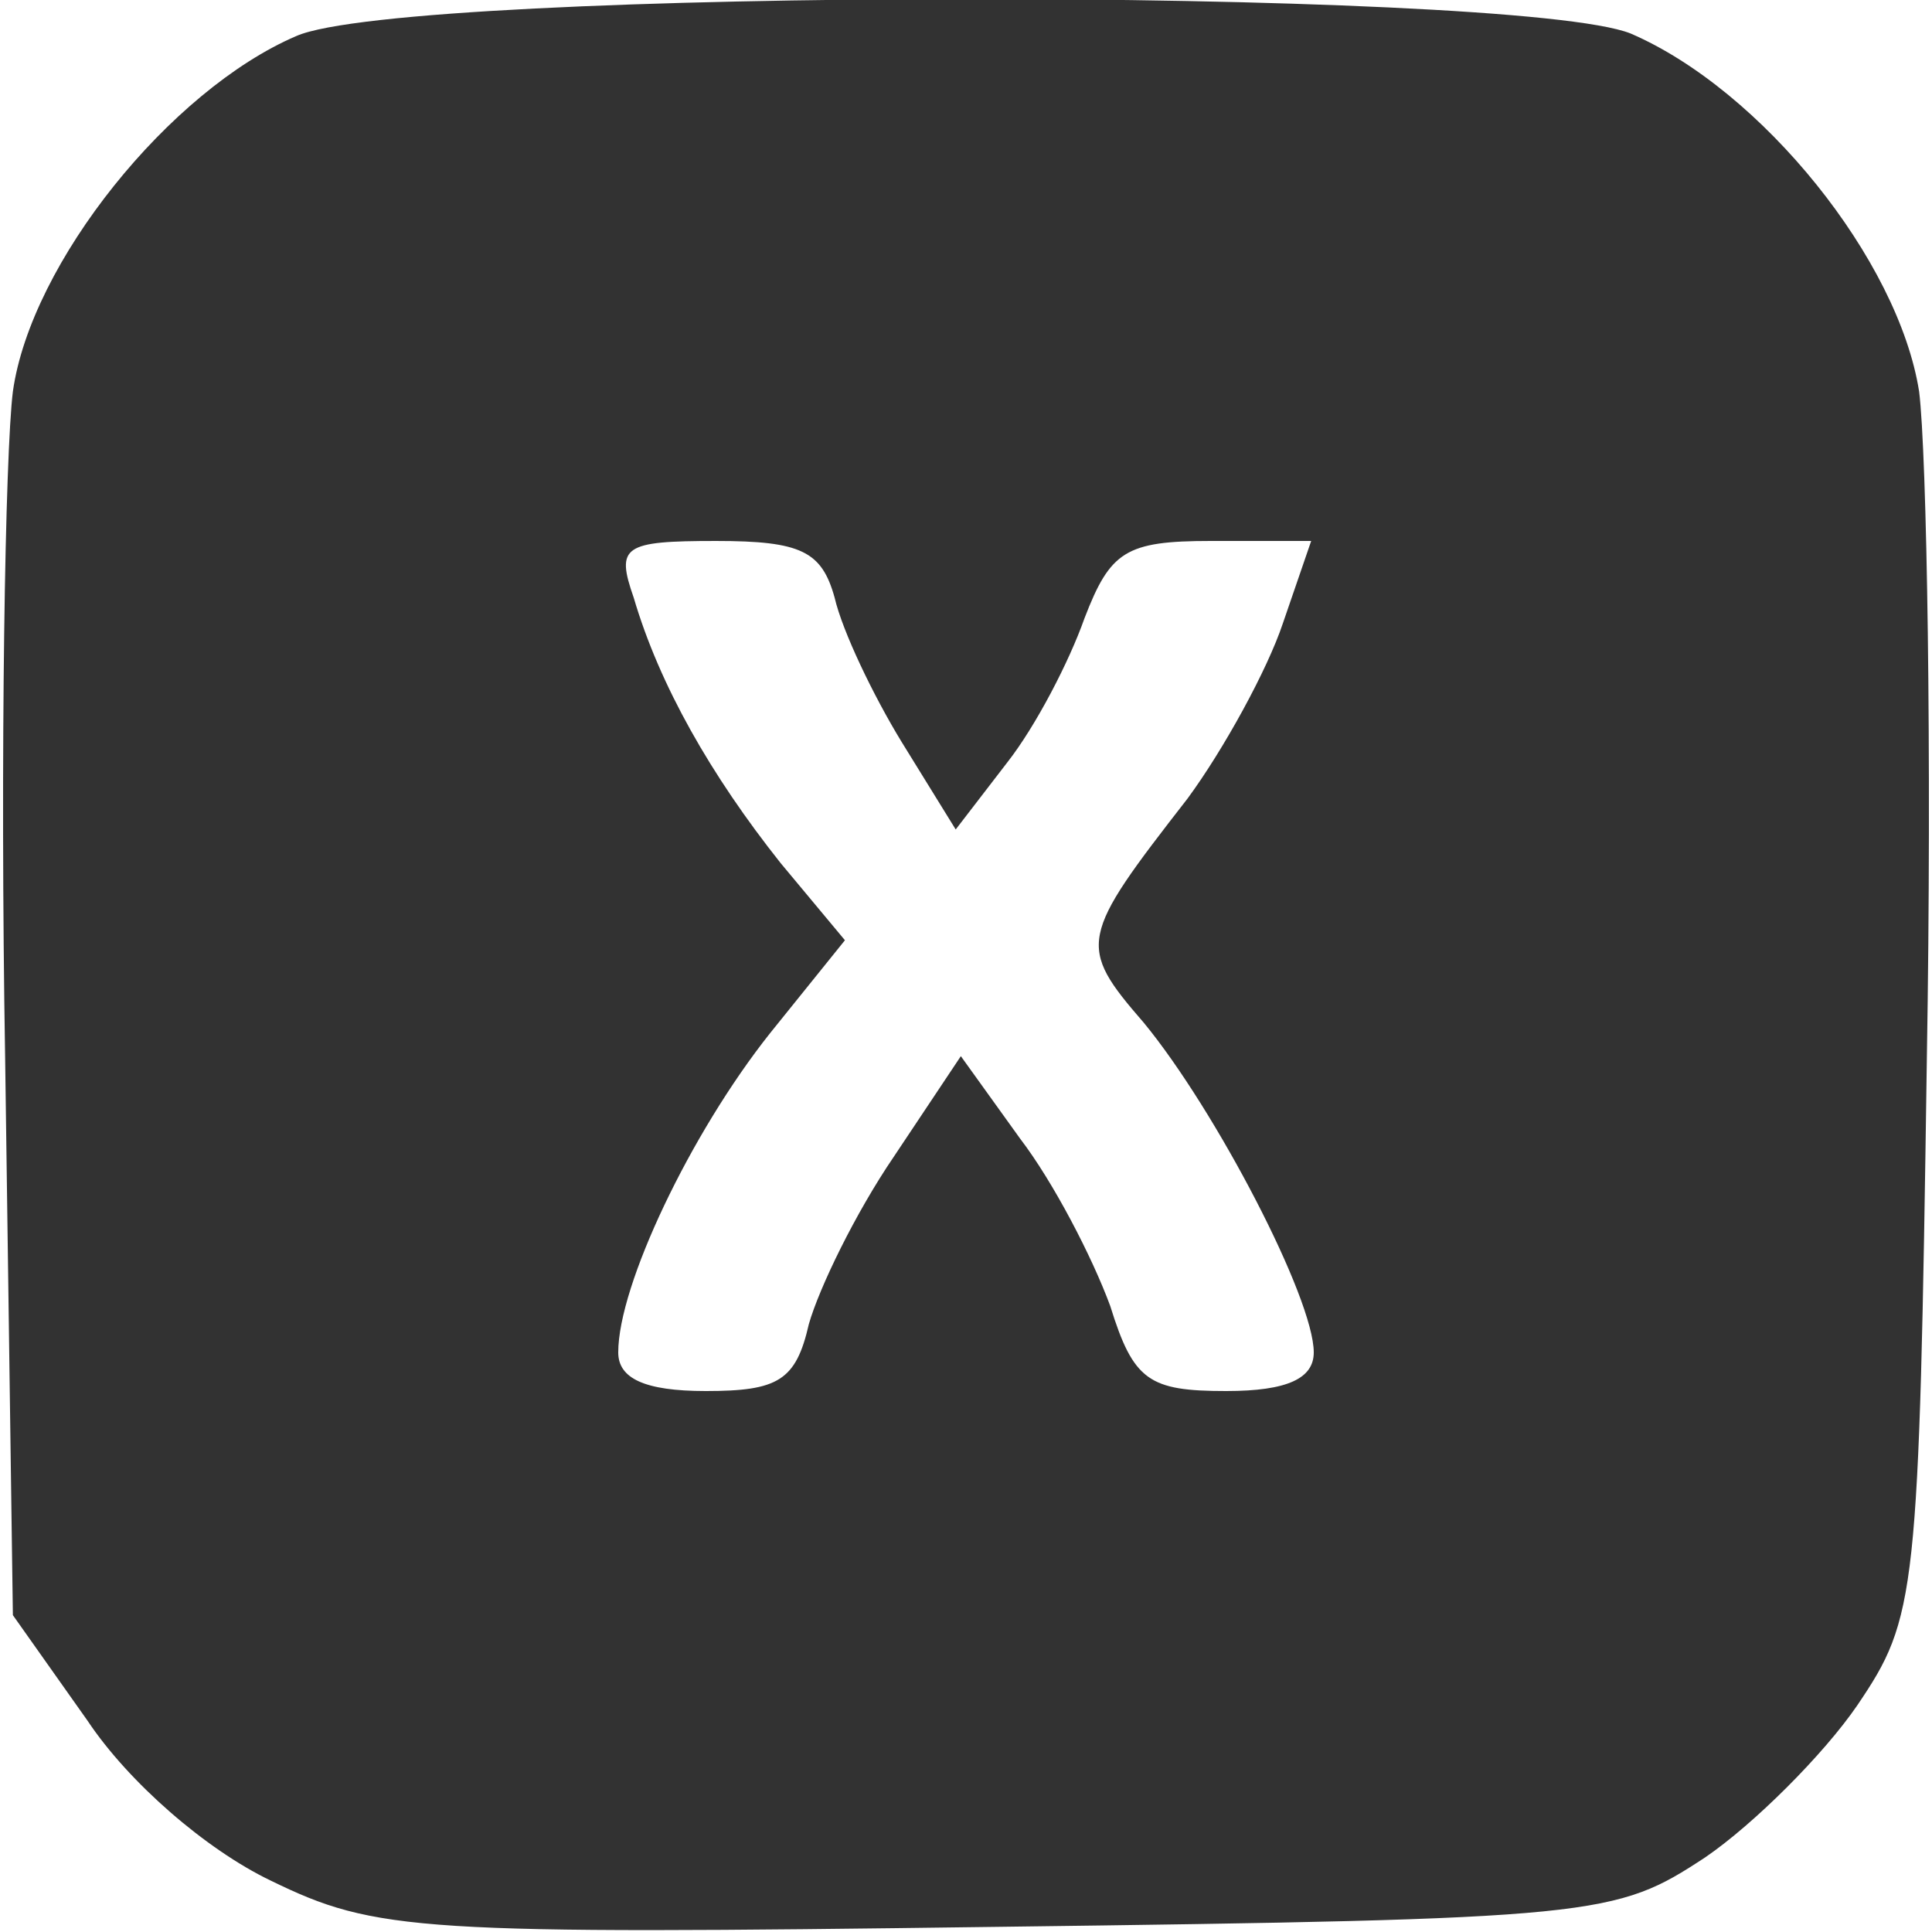
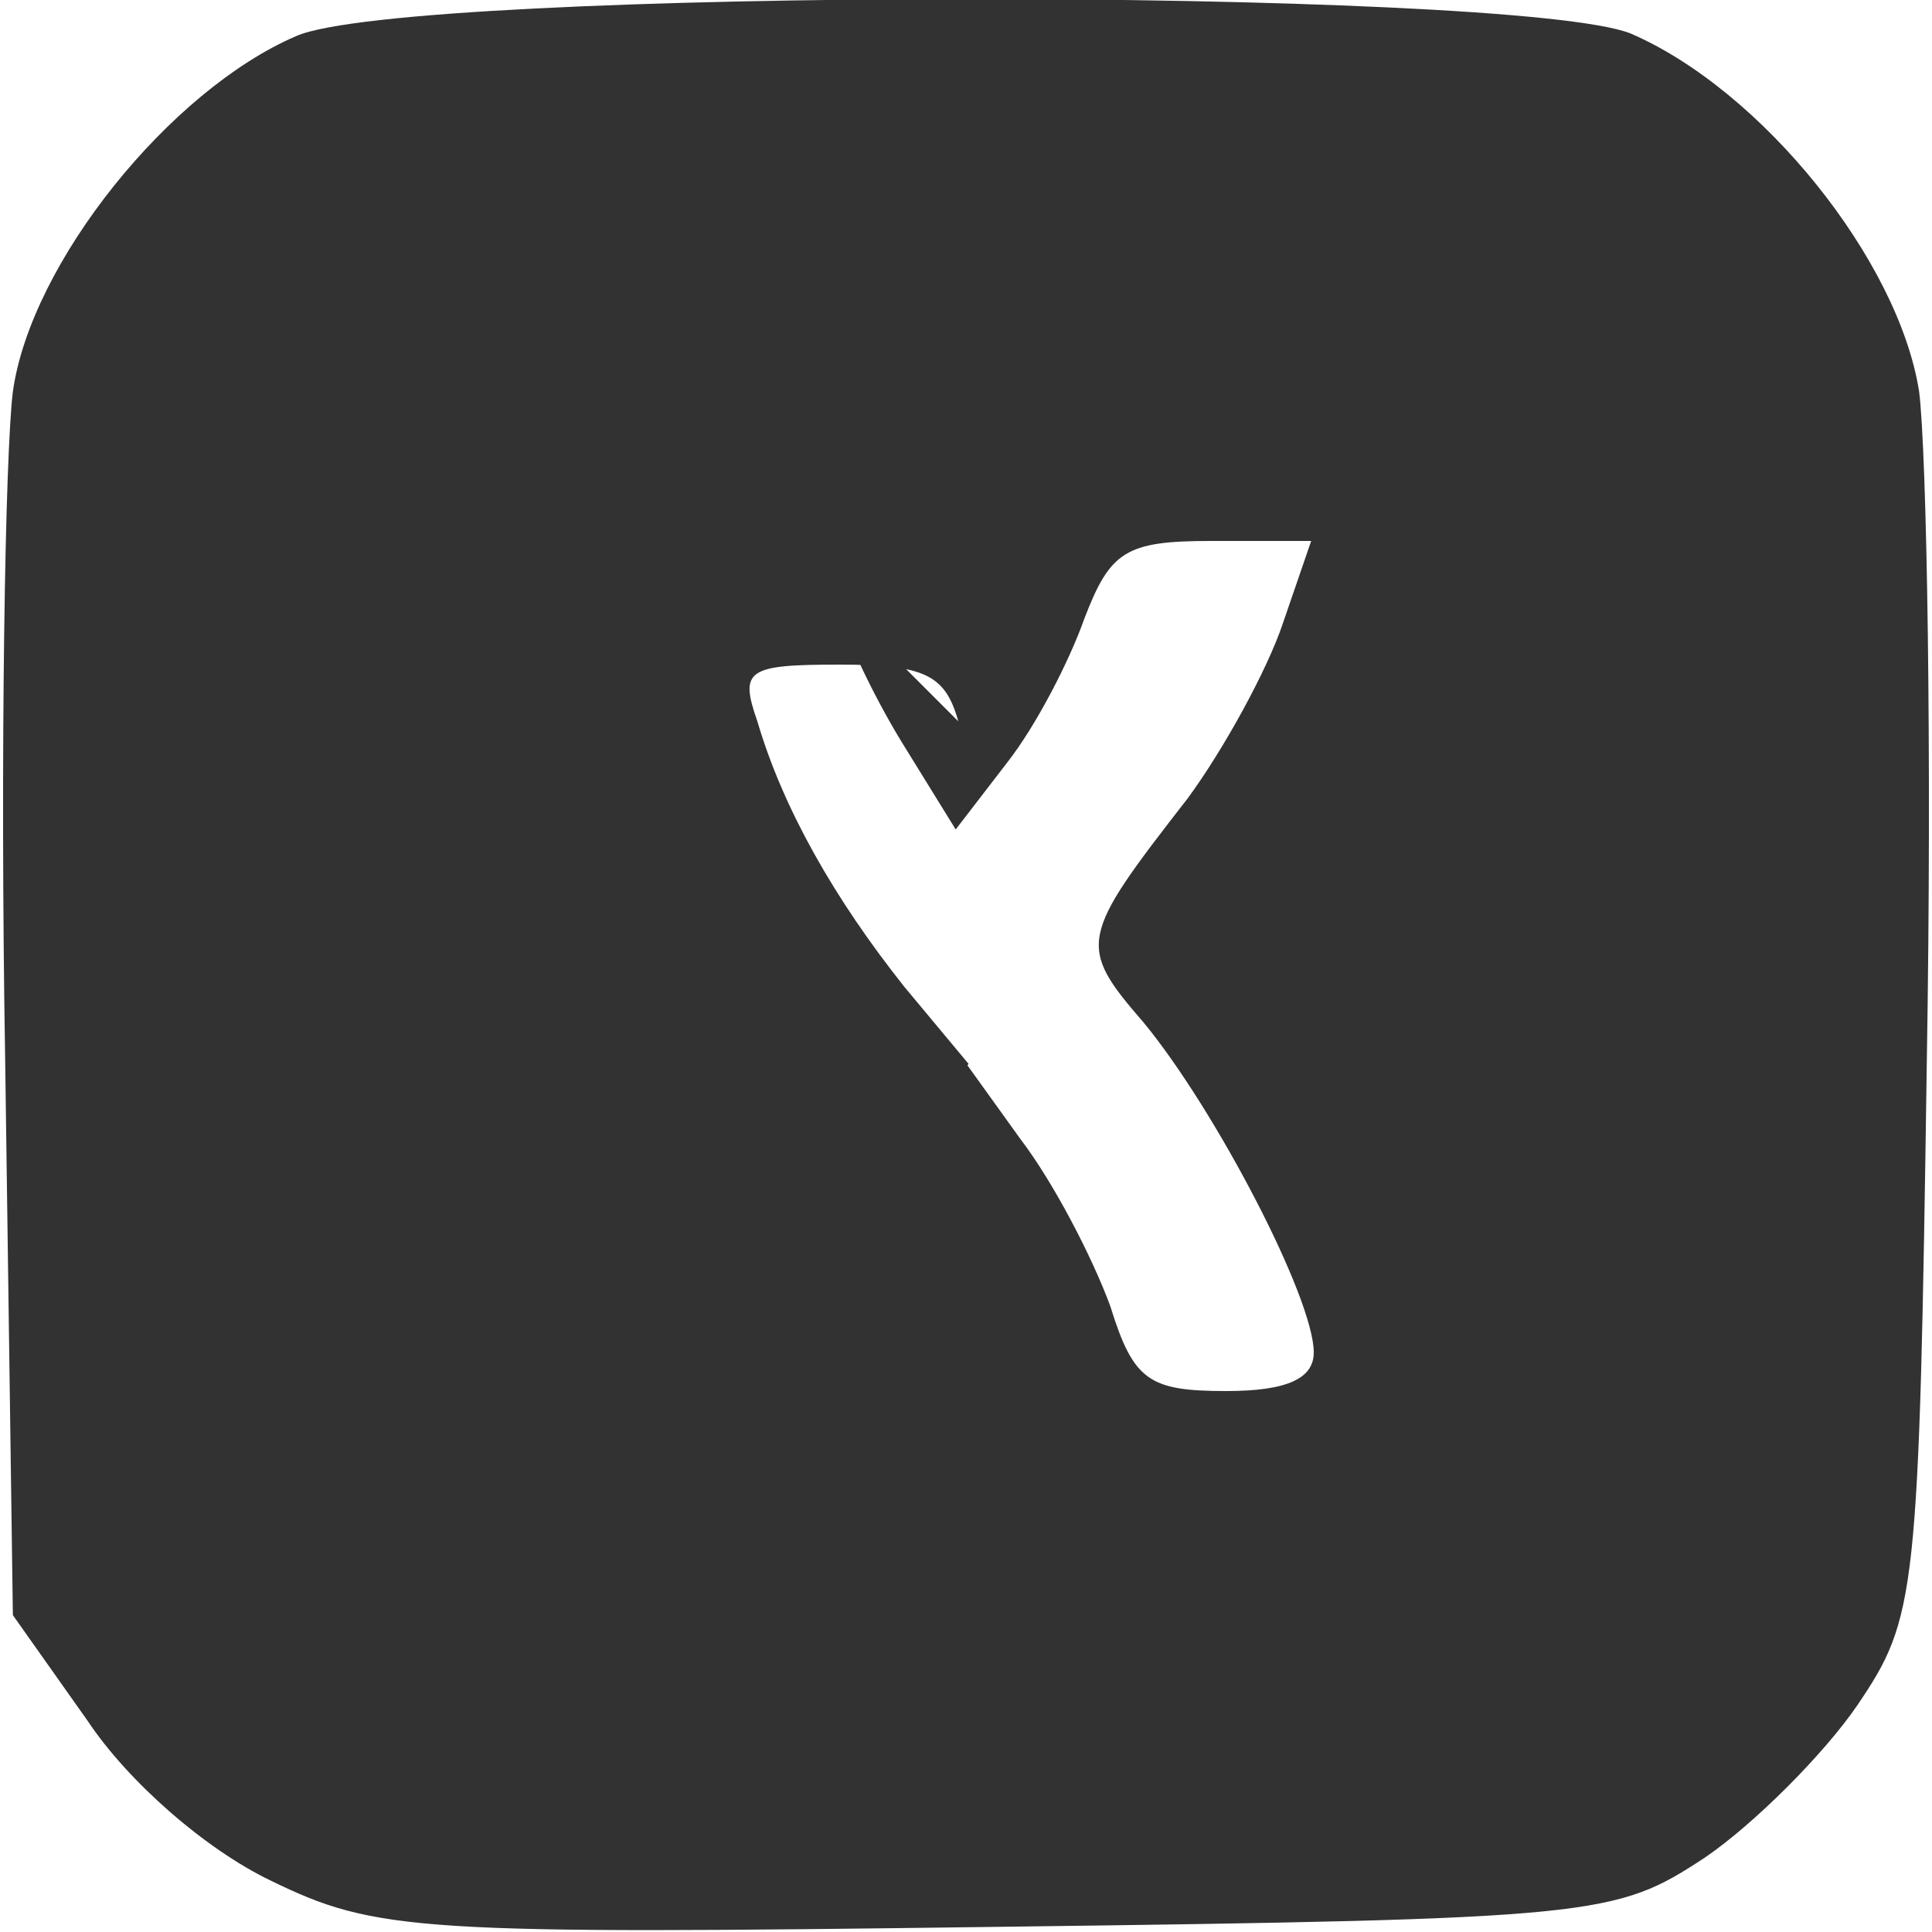
<svg xmlns="http://www.w3.org/2000/svg" version="1.0" width="75pt" height="75pt" viewBox="0 0 75 75" preserveAspectRatio="xMidYMid meet">
  <g transform="translate(0,75) scale(0.1,-0.1)" fill="#323232" stroke="none">
-     <path d="M115 736 c-49 -21 -103 -88 -110 -138 -3 -24 -5 -140 -3 -259 l3 -216 29 -41 c16 -24 46 -50 71 -62 41 -20 57 -21 282 -18 234 3 240 4 275 27 19 13 46 40 59 59 23 34 24 42 27 251 2 119 0 235 -3 259 -8 51 -61 117 -112 139 -45 18 -475 18 -518 -1z m209 -218 c3 -13 15 -38 26 -56 l21 -34 20 26 c11 14 24 39 30 56 10 26 16 30 49 30 l39 0 -11 -32 c-6 -18 -23 -49 -37 -68 -42 -54 -43 -57 -17 -87 28 -34 66 -107 66 -128 0 -10 -10 -15 -34 -15 -30 0 -36 4 -45 33 -7 19 -22 48 -35 65 l-23 32 -26 -39 c-15 -22 -29 -51 -33 -65 -5 -22 -12 -26 -40 -26 -24 0 -34 5 -34 15 0 26 28 85 59 124 l29 36 -25 30 c-27 34 -47 69 -57 103 -7 20 -4 22 32 22 33 0 41 -4 46 -22z" fill="#323232" />
+     <path d="M115 736 c-49 -21 -103 -88 -110 -138 -3 -24 -5 -140 -3 -259 l3 -216 29 -41 c16 -24 46 -50 71 -62 41 -20 57 -21 282 -18 234 3 240 4 275 27 19 13 46 40 59 59 23 34 24 42 27 251 2 119 0 235 -3 259 -8 51 -61 117 -112 139 -45 18 -475 18 -518 -1z m209 -218 c3 -13 15 -38 26 -56 l21 -34 20 26 c11 14 24 39 30 56 10 26 16 30 49 30 l39 0 -11 -32 c-6 -18 -23 -49 -37 -68 -42 -54 -43 -57 -17 -87 28 -34 66 -107 66 -128 0 -10 -10 -15 -34 -15 -30 0 -36 4 -45 33 -7 19 -22 48 -35 65 l-23 32 -26 -39 l29 36 -25 30 c-27 34 -47 69 -57 103 -7 20 -4 22 32 22 33 0 41 -4 46 -22z" fill="#323232" />
  </g>
</svg>